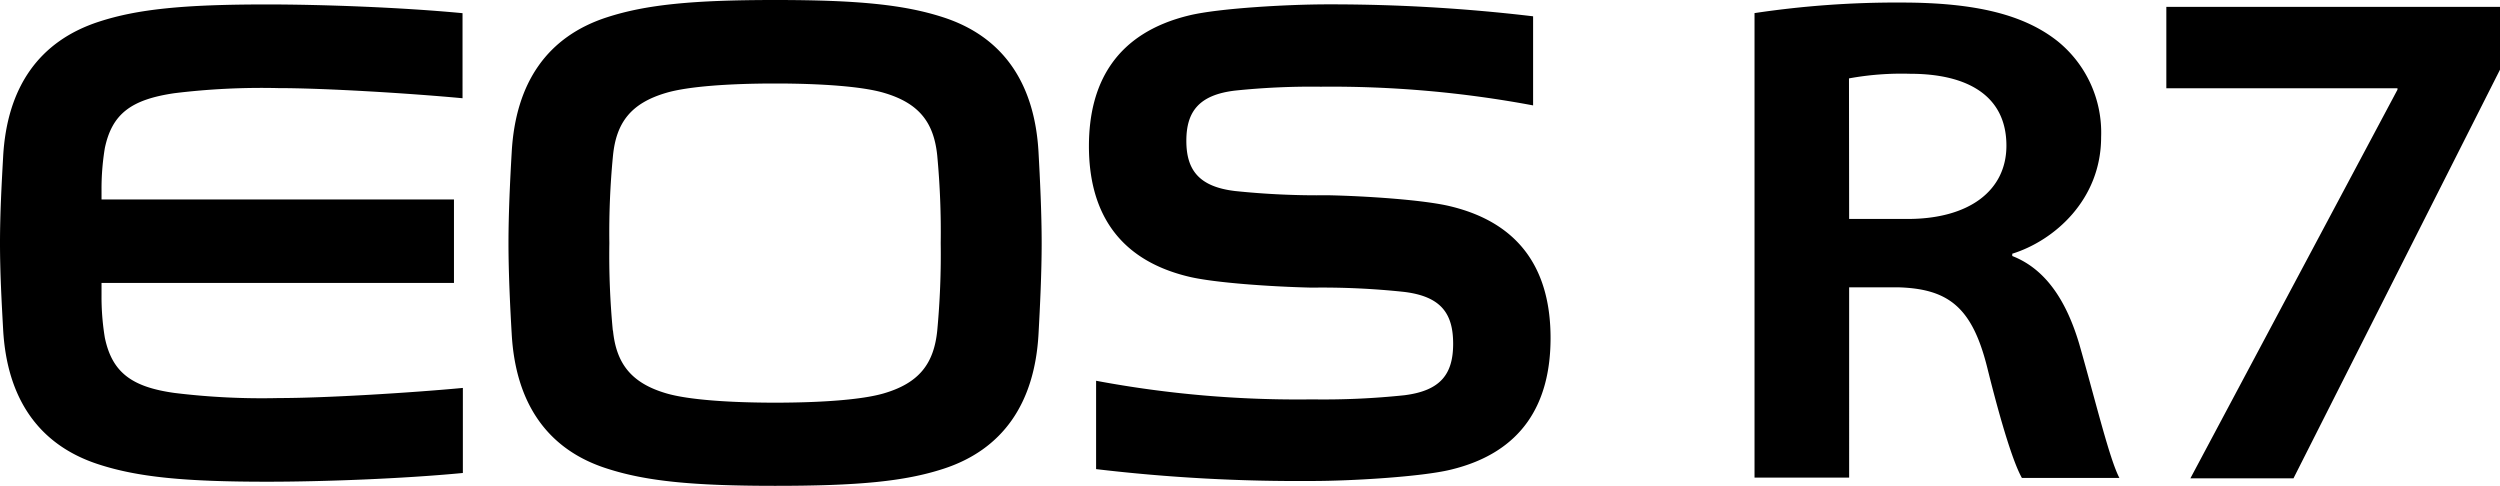
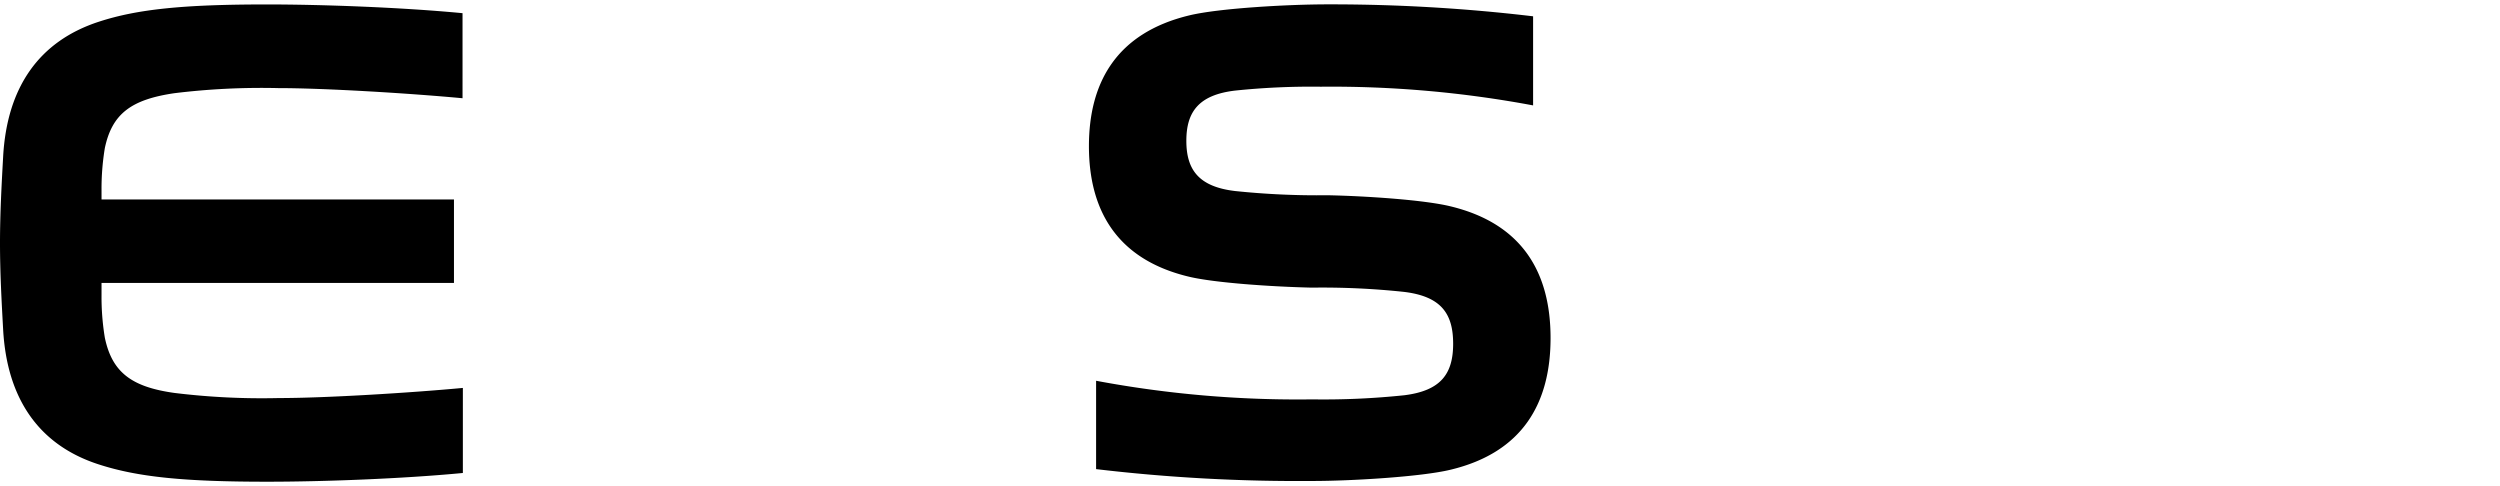
<svg xmlns="http://www.w3.org/2000/svg" id="Artwork" width="303.6" height="59.04" viewBox="0 0 303.6 59.04">
  <g>
    <g>
      <path d="M12.33,23.19a30.5,30.5,0,0,1,.4-5.2c.88-4.19,3.22-5.9,8.43-6.67a87,87,0,0,1,12.65-.62c5.65,0,15.92.63,22.36,1.23V1.6C48.84.9,39.21.54,32.38.54,22.3.54,16.68,1.11,12,2.64,4.76,5,.84,10.58.38,19.05.2,22.31,0,25.92,0,29.52S.2,36.73.38,40C.84,48.46,4.76,54.07,12,56.4c4.72,1.53,10.34,2.1,20.42,2.1,6.83,0,16.46-.36,23.79-1.06V47.11c-6.44.6-16.71,1.23-22.36,1.23a87,87,0,0,1-12.65-.62C16,47,13.61,45.23,12.73,41a30.4,30.4,0,0,1-.4-5.19V34.36h42.8V24.22H12.33Z" />
      <path d="M144.42,1.87C148,1,156.44.53,161.18.53a207.75,207.75,0,0,1,25,1.45V12.8a133.1,133.1,0,0,0-25.79-2.27A89.83,89.83,0,0,0,150,11c-4.43.52-5.93,2.59-5.93,6.1s1.5,5.58,5.93,6.1a96.46,96.46,0,0,0,11.23.51v0c4.85.1,11.78.58,14.89,1.34,8.82,2.12,12.18,8.13,12.18,16s-3.36,13.9-12.18,16c-3.54.85-12,1.36-16.76,1.36a209,209,0,0,1-26.25-1.44V46.24a132.56,132.56,0,0,0,26.25,2.26A94,94,0,0,0,170.53,48c4.44-.55,5.94-2.59,5.94-6.26S175,36,170.53,35.45a94,94,0,0,0-11.22-.52v0c-4.85-.11-11.78-.58-14.89-1.32-8.82-2.09-12.18-8.11-12.18-15.86S135.6,4,144.42,1.87" />
-       <path d="M61.75,29.52c0-3.6.2-7.75.39-11C62.6,10,66.51,4.43,73.71,2.1,78.43.57,84.05,0,94.13,0s15.69.57,20.41,2.1c7.21,2.33,11.12,7.94,11.58,16.42.18,3.25.38,7.4.38,11s-.2,7.75-.38,11c-.46,8.48-4.37,14.09-11.58,16.42C109.82,58.47,104.2,59,94.13,59s-15.7-.57-20.42-2.1C66.51,54.61,62.6,49,62.14,40.52c-.19-3.25-.39-7.4-.39-11M74.44,40.14c.4,4,2.21,6.38,6.48,7.63,2.65.78,7.66,1.13,13.21,1.13s10.55-.35,13.2-1.13c4.27-1.25,6.08-3.58,6.49-7.63a99.44,99.44,0,0,0,.42-10.62,99.26,99.26,0,0,0-.42-10.61c-.41-4.06-2.22-6.39-6.49-7.64-2.65-.78-7.66-1.13-13.2-1.13s-10.56.35-13.21,1.13c-4.27,1.25-6.08,3.58-6.48,7.64A96.71,96.71,0,0,0,74,29.52a96.89,96.89,0,0,0,.42,10.62" />
    </g>
    <g>
-       <path d="M213.07,1.59A116.13,116.13,0,0,1,230.92.31c9.05,0,14.94,1.49,19,4.73a14.27,14.27,0,0,1,5.24,11.61c0,7.61-5.69,12.57-10.79,14.16v.28c4.14,1.61,6.61,5.57,8.13,10.67,2,7,3.68,14,4.88,16.28H245.54c-.94-1.66-2.37-6-4.19-13.33s-4.65-9.66-10.92-9.82h-5.87V58H213.07Zm11.49,25h7.1c7.46,0,12-3.43,12-8.9,0-6.15-4.85-8.73-11.68-8.73a35.5,35.5,0,0,0-7.44.56Z" />
-       <path d="M303.6.83V8.46L278.52,58.09H266l25.15-47.2v-.17H263.08V.83Z" />
-     </g>
+       </g>
  </g>
</svg>